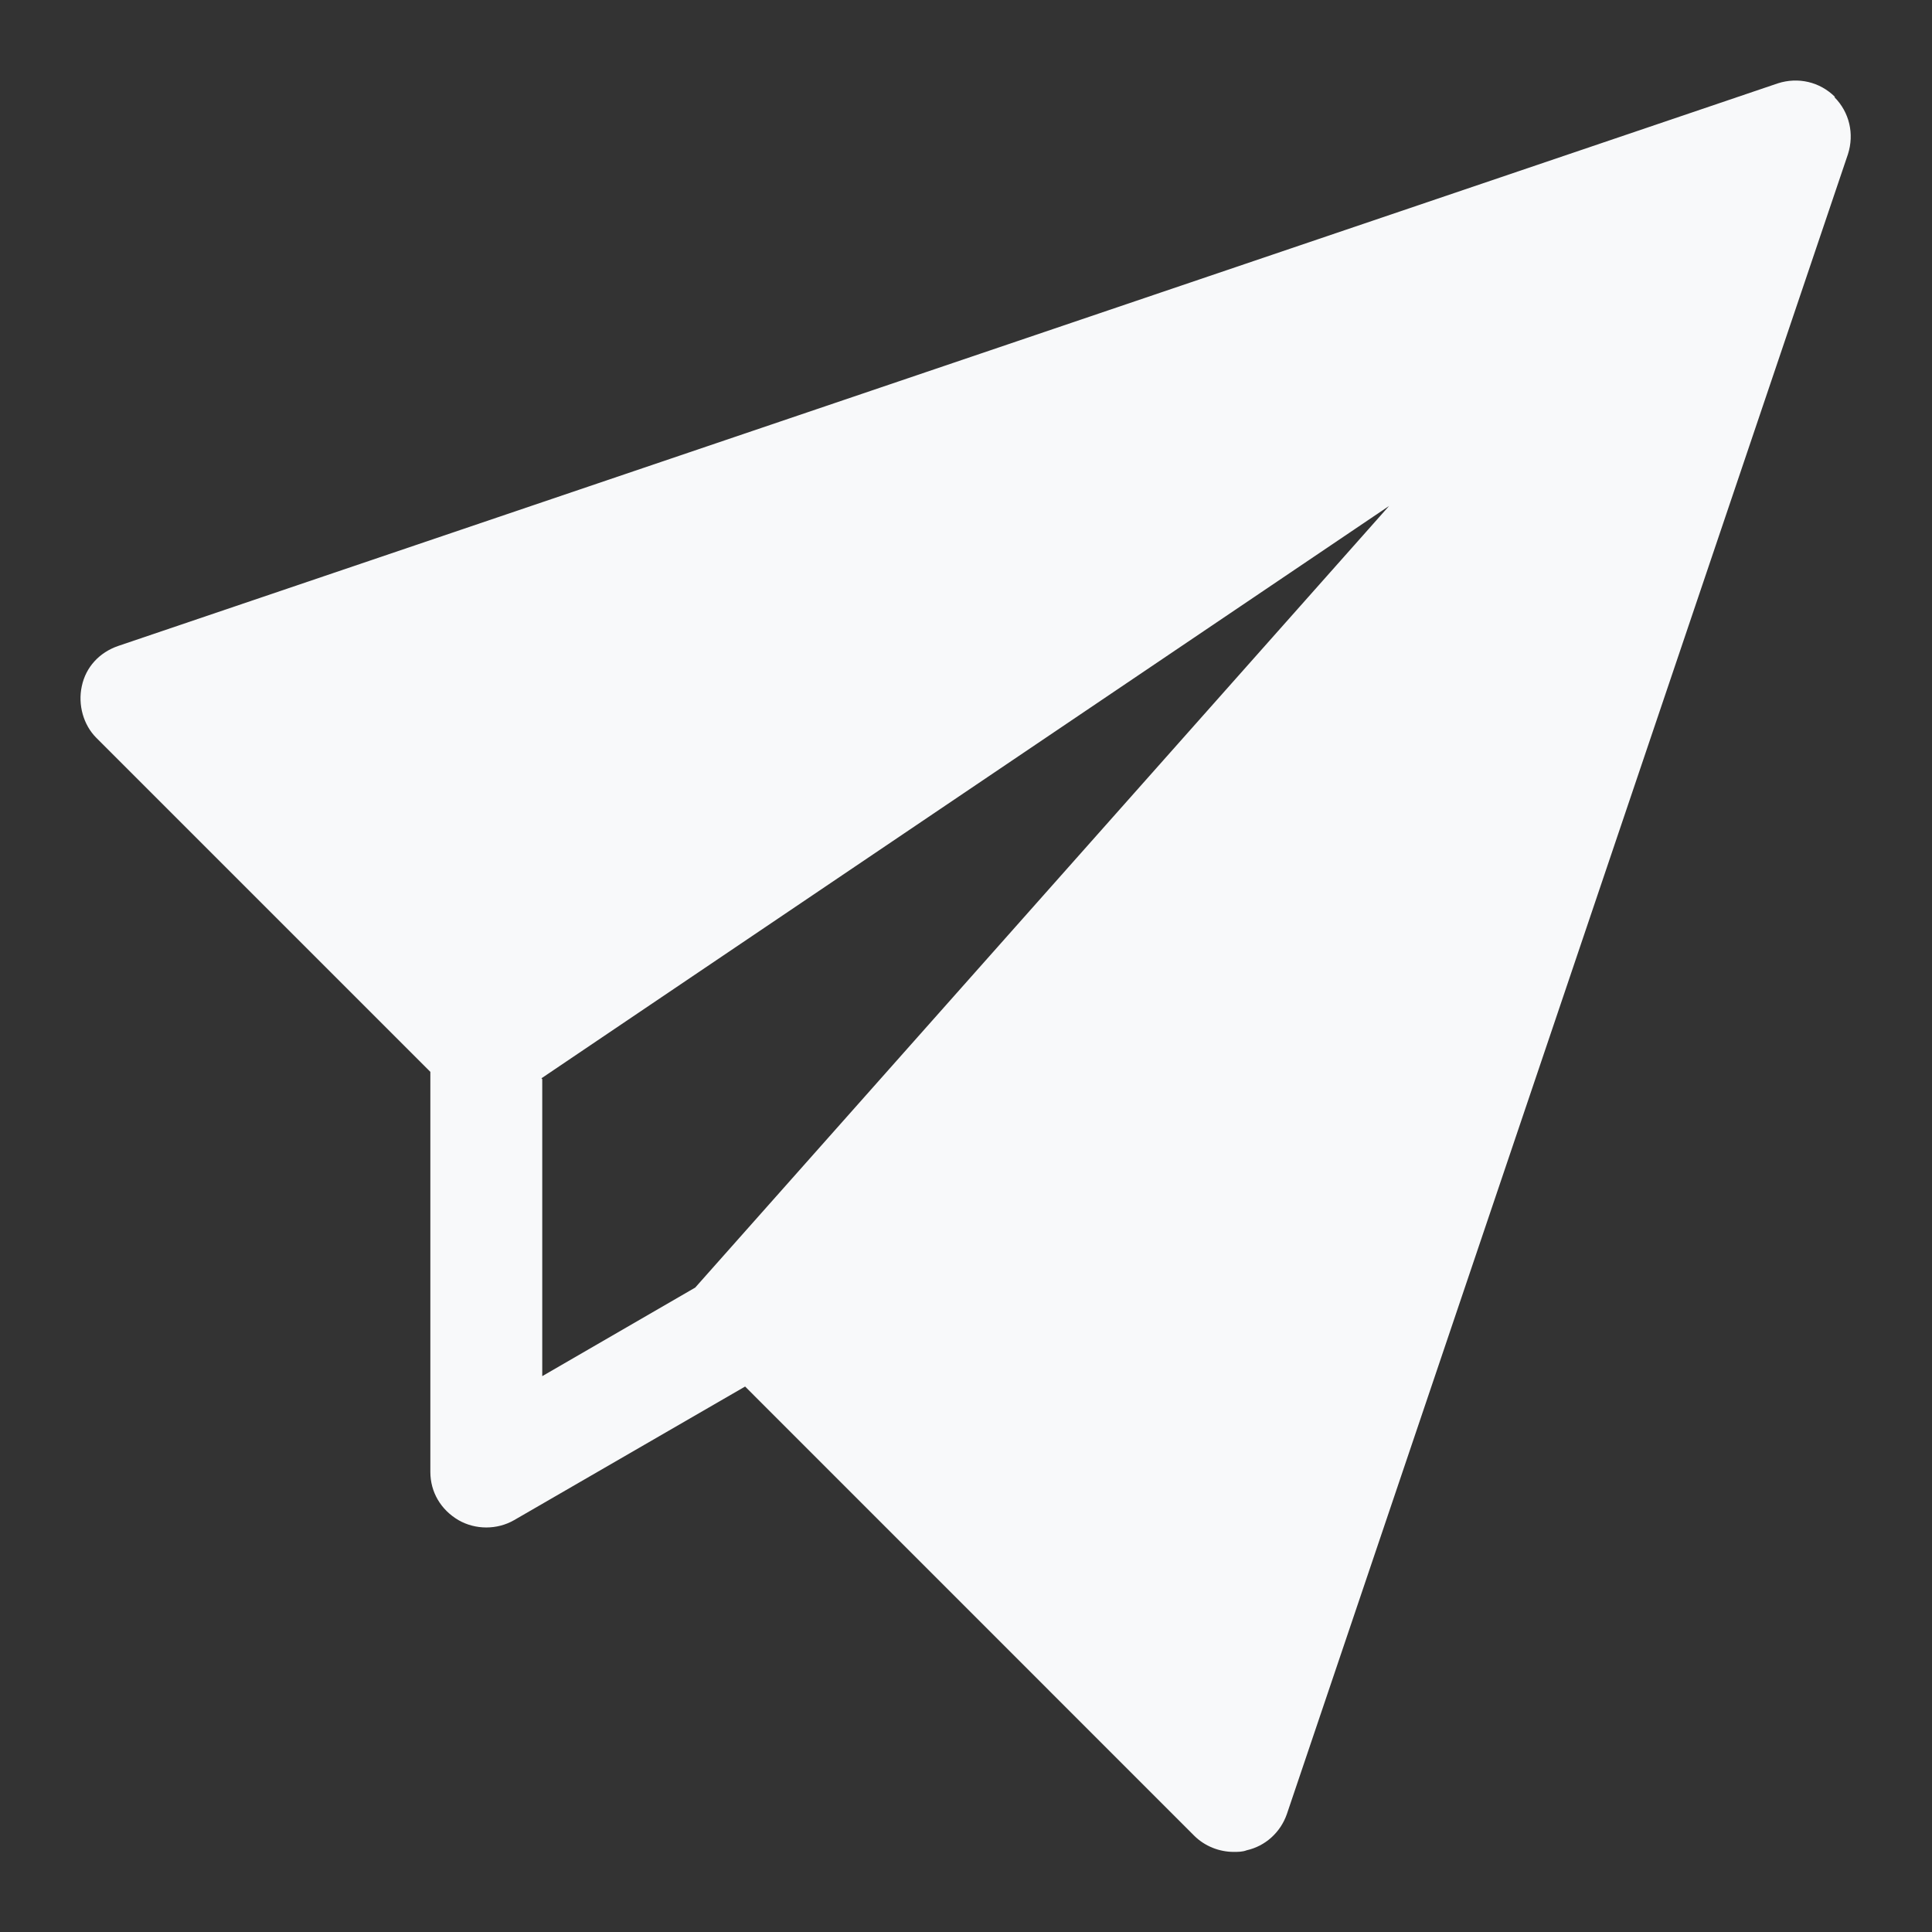
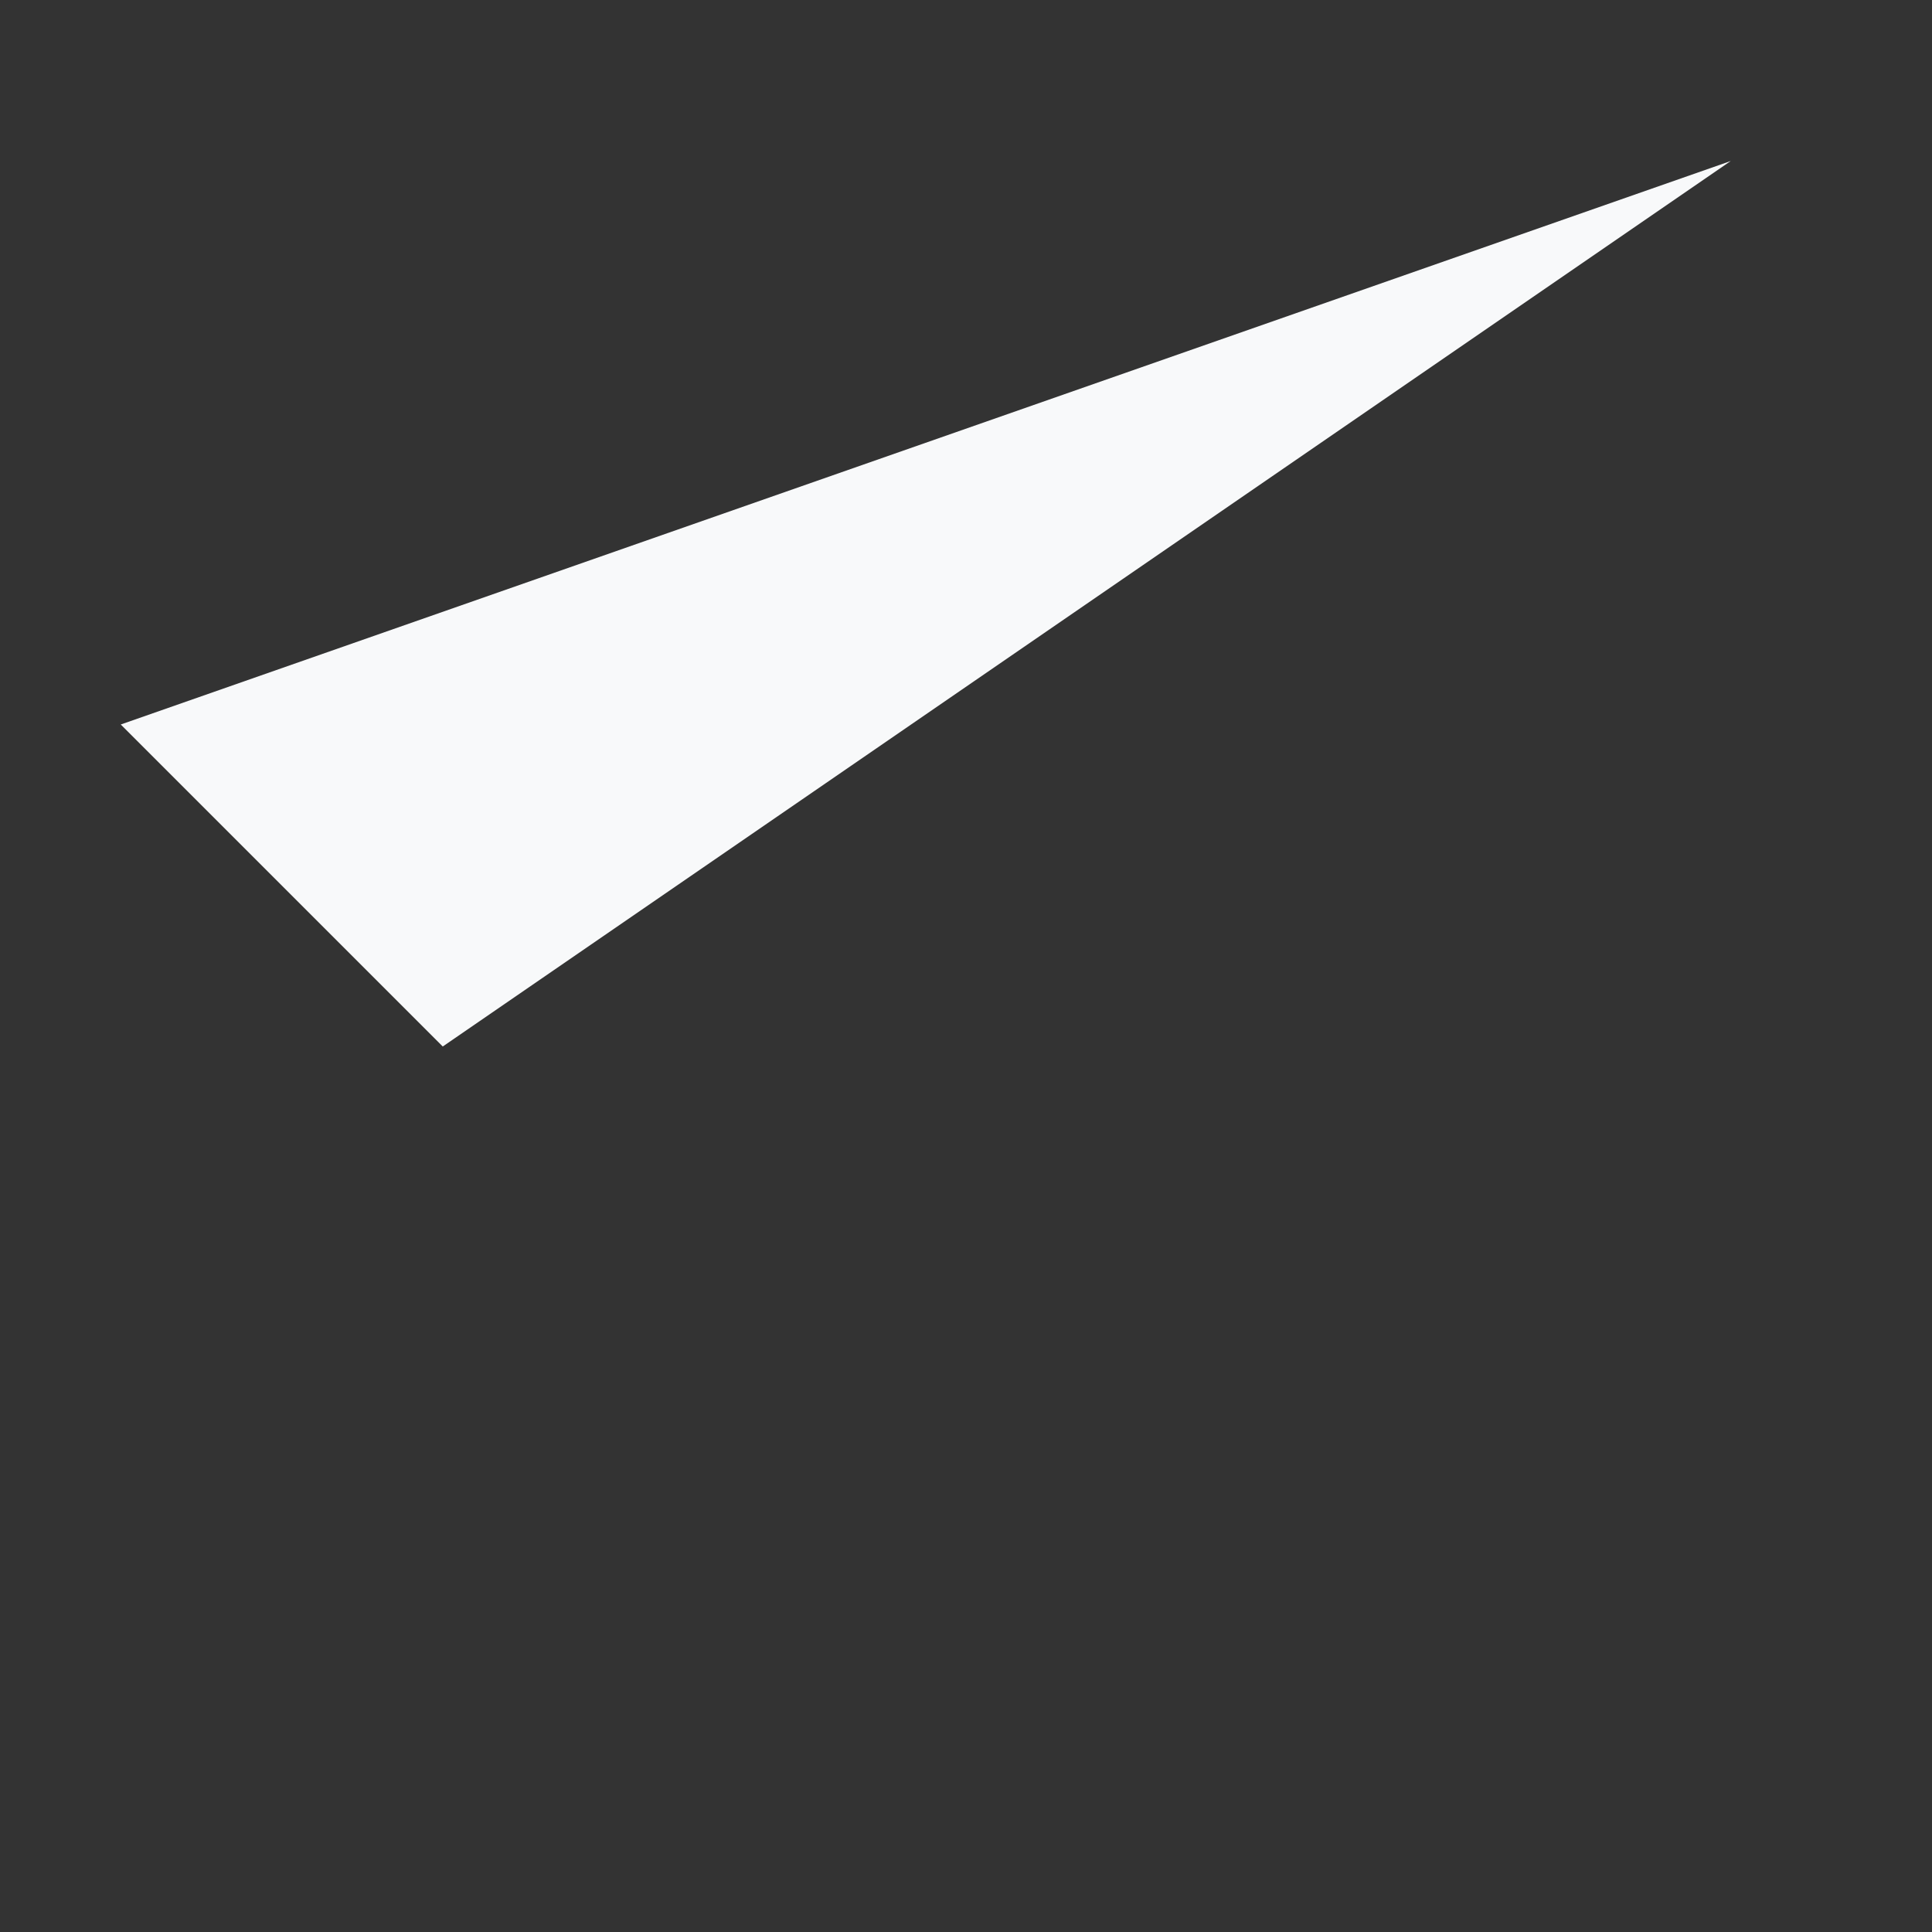
<svg xmlns="http://www.w3.org/2000/svg" width="24" height="24" viewBox="0 0 24 24" fill="none">
  <rect x="0" y="0" width="24" height="24" fill="#333333" stroke="none" />
-   <path d="M22.796 1.205C22.606 1.015 22.336 0.955 22.086 1.035L1.466 8.025C1.236 8.105 1.066 8.285 1.016 8.525C0.966 8.755 1.036 9.005 1.196 9.165L5.346 13.315V18.285C5.346 18.535 5.476 18.755 5.696 18.884C5.906 19.005 6.176 19.005 6.386 18.884L9.256 17.224L14.836 22.805C14.966 22.934 15.146 23.005 15.326 23.005C15.376 23.005 15.436 23.005 15.486 22.985C15.716 22.934 15.906 22.765 15.986 22.535L22.956 1.915C23.036 1.665 22.976 1.395 22.786 1.205H22.796ZM2.956 8.975L18.726 3.635L6.126 12.145L2.956 8.975ZM6.726 13.395L17.256 6.285L8.636 15.995L6.736 17.095V13.405L6.726 13.395ZM15.016 21.035L10.236 16.255L20.586 4.625L15.026 21.044L15.016 21.035Z" fill="#F8F9FA" />
  <path d="M5.5 13L1.5 9L21.5 2L5.5 13Z" fill="#F8F9FA" />
-   <path d="M15.5 22.5L9.5 17L22 3L15.5 22.5Z" fill="#F8F9FA" />
</svg>